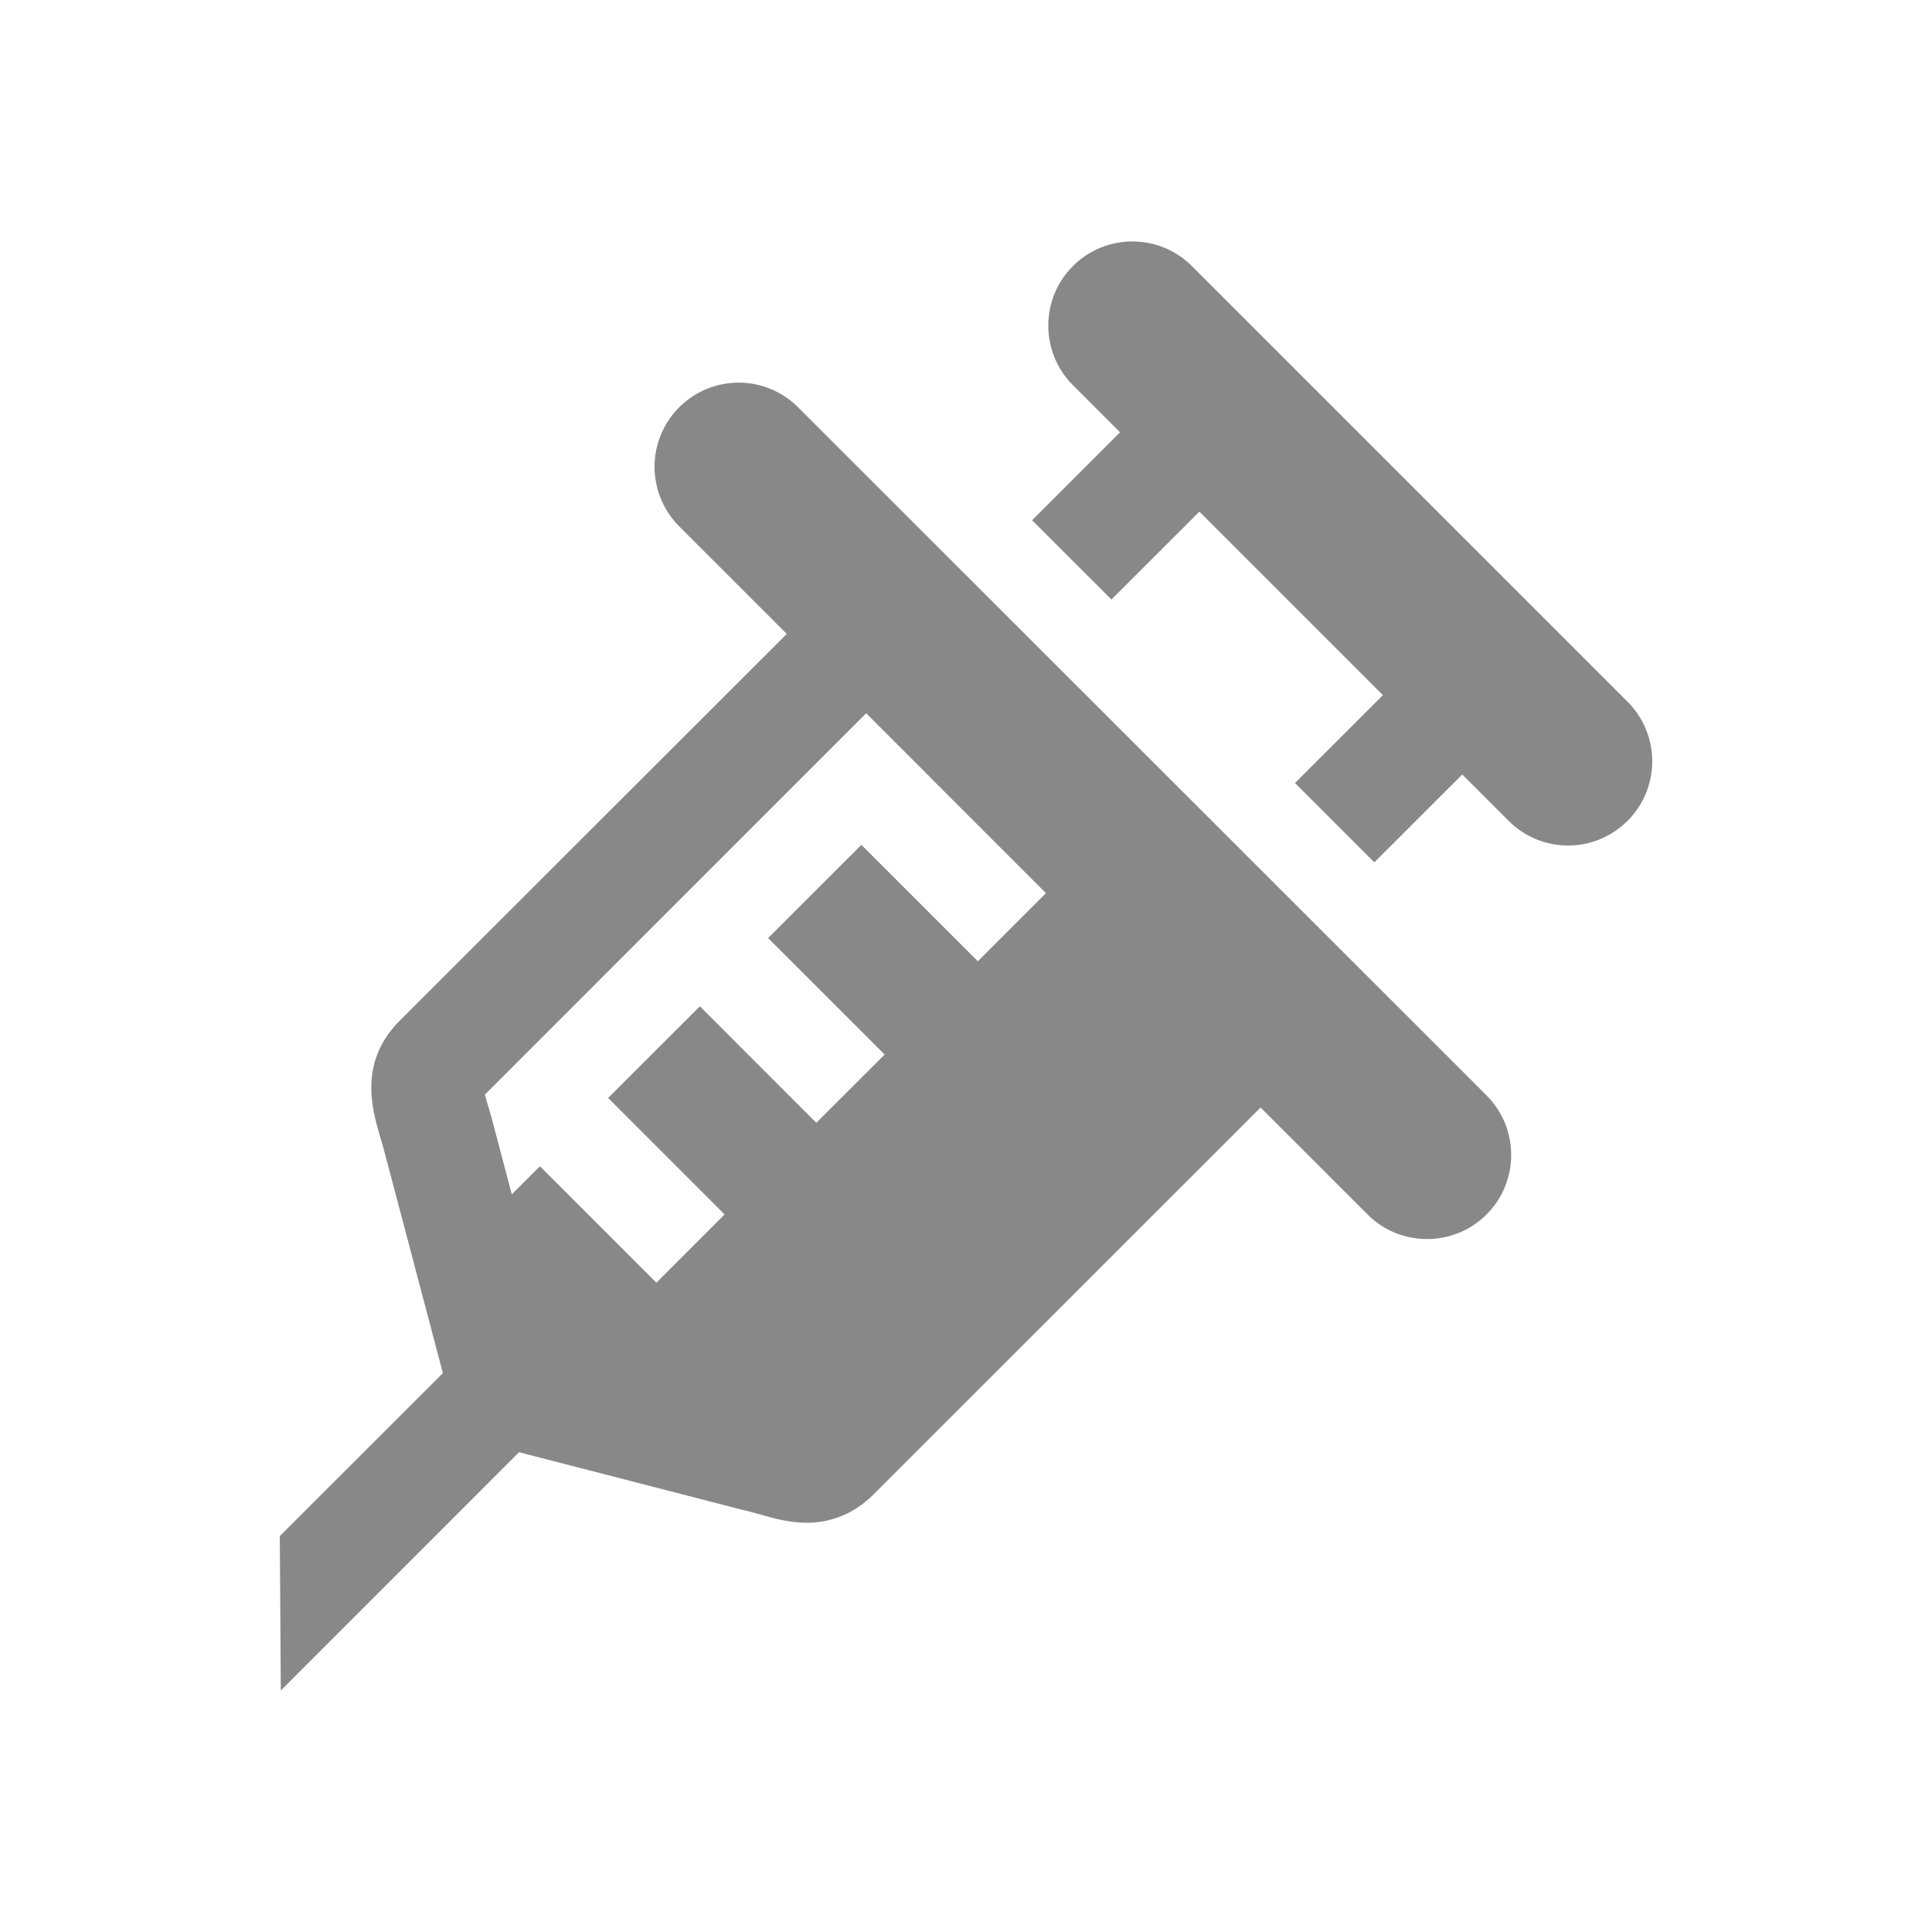
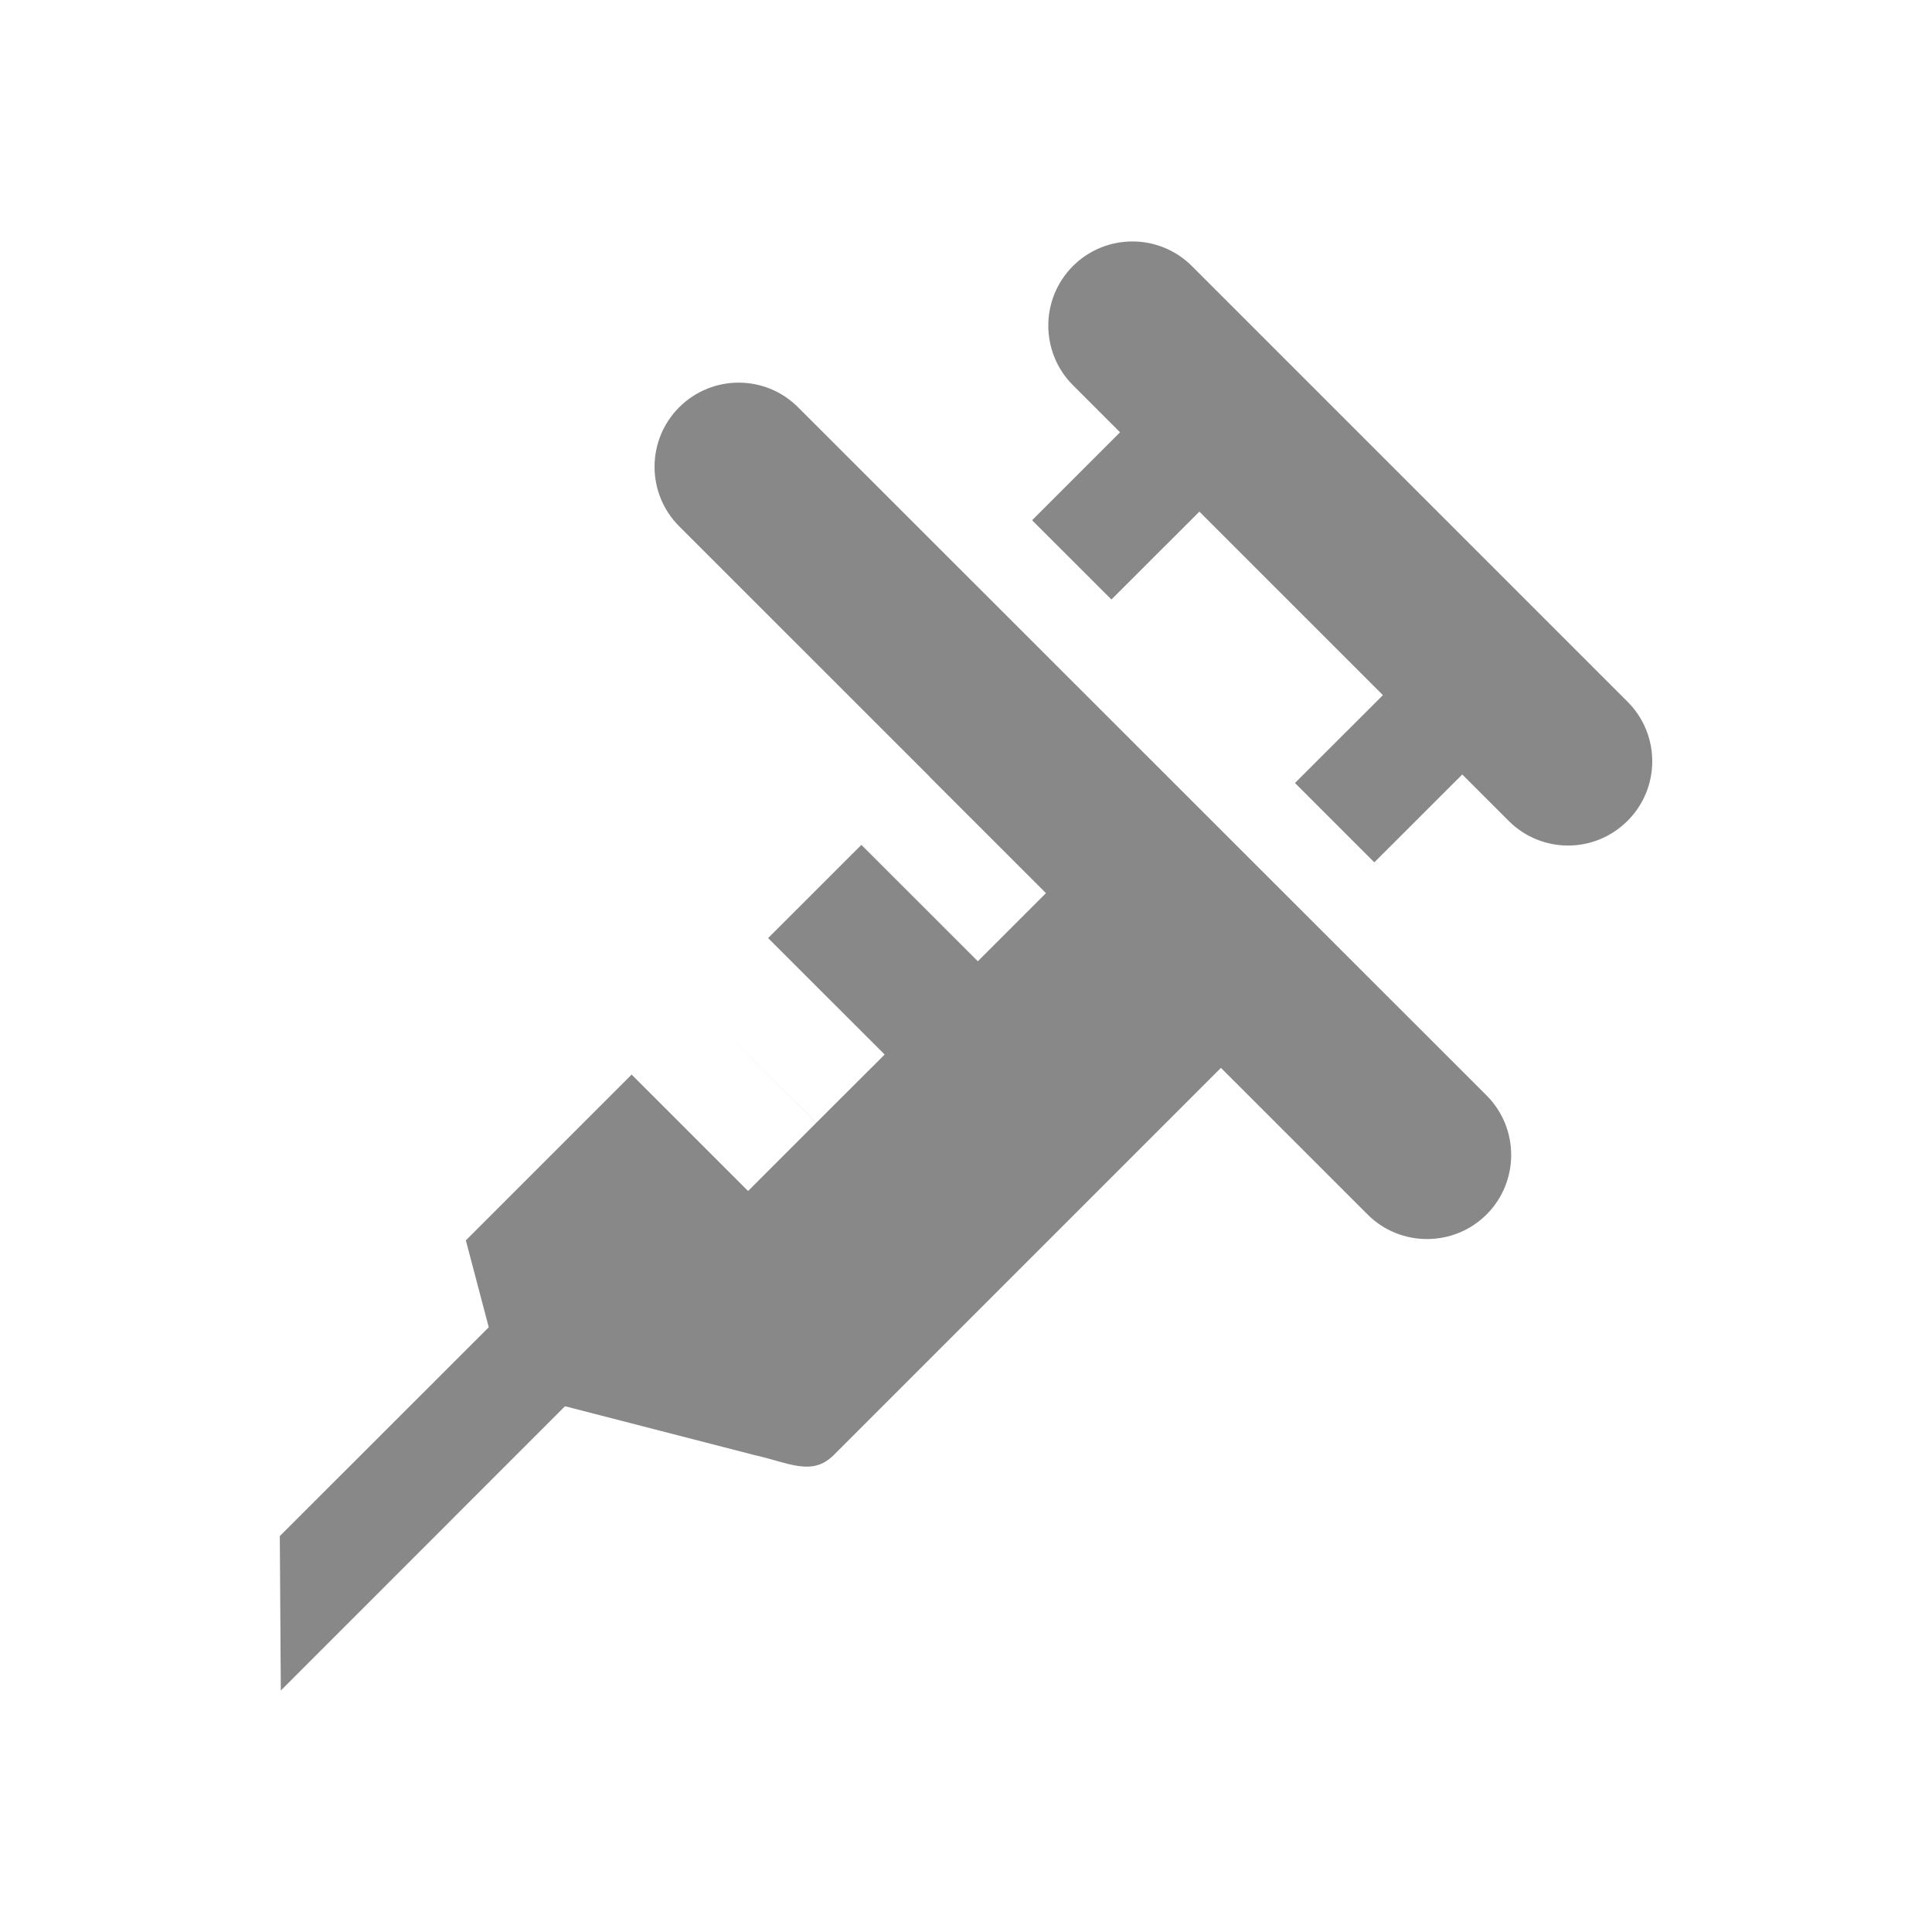
<svg xmlns="http://www.w3.org/2000/svg" version="1.1" id="Ebene_1" x="0px" y="0px" width="40px" height="40px" viewBox="0 0 40 40" enable-background="new 0 0 40 40" xml:space="preserve">
  <g>
    <polygon fill="#888888" points="5.814,35 5.793,31.803 10.372,27.227 11.979,28.833  " />
    <g>
      <path fill="#888888" d="M29.545,25.653c-0.446,0-0.894-0.169-1.232-0.51L14.061,10.896c-0.679-0.681-0.679-1.783,0-2.463    c0.681-0.681,1.784-0.681,2.463,0L30.778,22.68c0.679,0.68,0.679,1.785,0,2.464C30.438,25.484,29.99,25.653,29.545,25.653z" />
    </g>
    <g>
      <path fill="#888888" d="M32.465,17.506c-0.445,0-0.891-0.171-1.231-0.512l-9.021-9.02c-0.679-0.681-0.679-1.784,0-2.465    c0.681-0.68,1.784-0.68,2.464,0l9.021,9.021c0.68,0.679,0.68,1.784,0,2.463C33.356,17.335,32.91,17.506,32.465,17.506z" />
    </g>
    <g>
-       <path fill="#888888" d="M16.701,31.527c-0.359,0-0.683-0.091-0.967-0.173c-0.113-0.031-0.235-0.066-0.365-0.095l-5.851-1.509    l-1.545-5.853c-0.032-0.129-0.066-0.24-0.098-0.346c-0.171-0.583-0.458-1.557,0.398-2.416l8.428-8.422    c0.875-0.88,2.412-0.876,3.284,0l6.524,6.523c0.437,0.437,0.68,1.021,0.678,1.643c0,0.622-0.241,1.206-0.68,1.643l-8.425,8.422    C17.7,31.326,17.223,31.527,16.701,31.527z M11.416,27.842l4.493,1.159c0.136,0.027,0.302,0.075,0.458,0.118    c0.063,0.018,0.136,0.039,0.201,0.056l8.3-8.296l-6.524-6.523l-8.304,8.305c0.018,0.075,0.043,0.162,0.066,0.235    c0.039,0.129,0.079,0.27,0.117,0.417L11.416,27.842z" />
-     </g>
+       </g>
    <g>
      <path fill="#888888" d="M28.454,17.854l-1.643-1.643l2.223-2.221l-3.798-3.801l-2.225,2.223l-1.643-1.641l2.498-2.497    c0.365-0.367,0.851-0.567,1.369-0.567l0,0c0.519,0,1.004,0.203,1.369,0.567l4.346,4.346c0.366,0.367,0.568,0.854,0.565,1.371    c0,0.517-0.201,1.004-0.565,1.369L28.454,17.854z" />
    </g>
-     <path fill="#888888" d="M25.688,20.059l-5.214-5.21l-1.228,1.229l2.412,2.411l-1.413,1.413l-2.411-2.41l-1.931,1.93l2.413,2.411   L16.9,23.246l-2.41-2.412l-1.899,1.898l2.411,2.411l-1.413,1.414l-2.411-2.411L9.645,25.68l0.821,3.117l5.151,1.328   c0.712,0.157,1.192,0.452,1.645,0l8.425-8.425C26.139,21.248,26.139,20.509,25.688,20.059z" />
+     <path fill="#888888" d="M25.688,20.059l-5.214-5.21l-1.228,1.229l2.412,2.411l-1.413,1.413l-2.411-2.41l-1.931,1.93l2.413,2.411   L16.9,23.246l-2.41-2.412l2.411,2.411l-1.413,1.414l-2.411-2.411L9.645,25.68l0.821,3.117l5.151,1.328   c0.712,0.157,1.192,0.452,1.645,0l8.425-8.425C26.139,21.248,26.139,20.509,25.688,20.059z" />
  </g>
</svg>